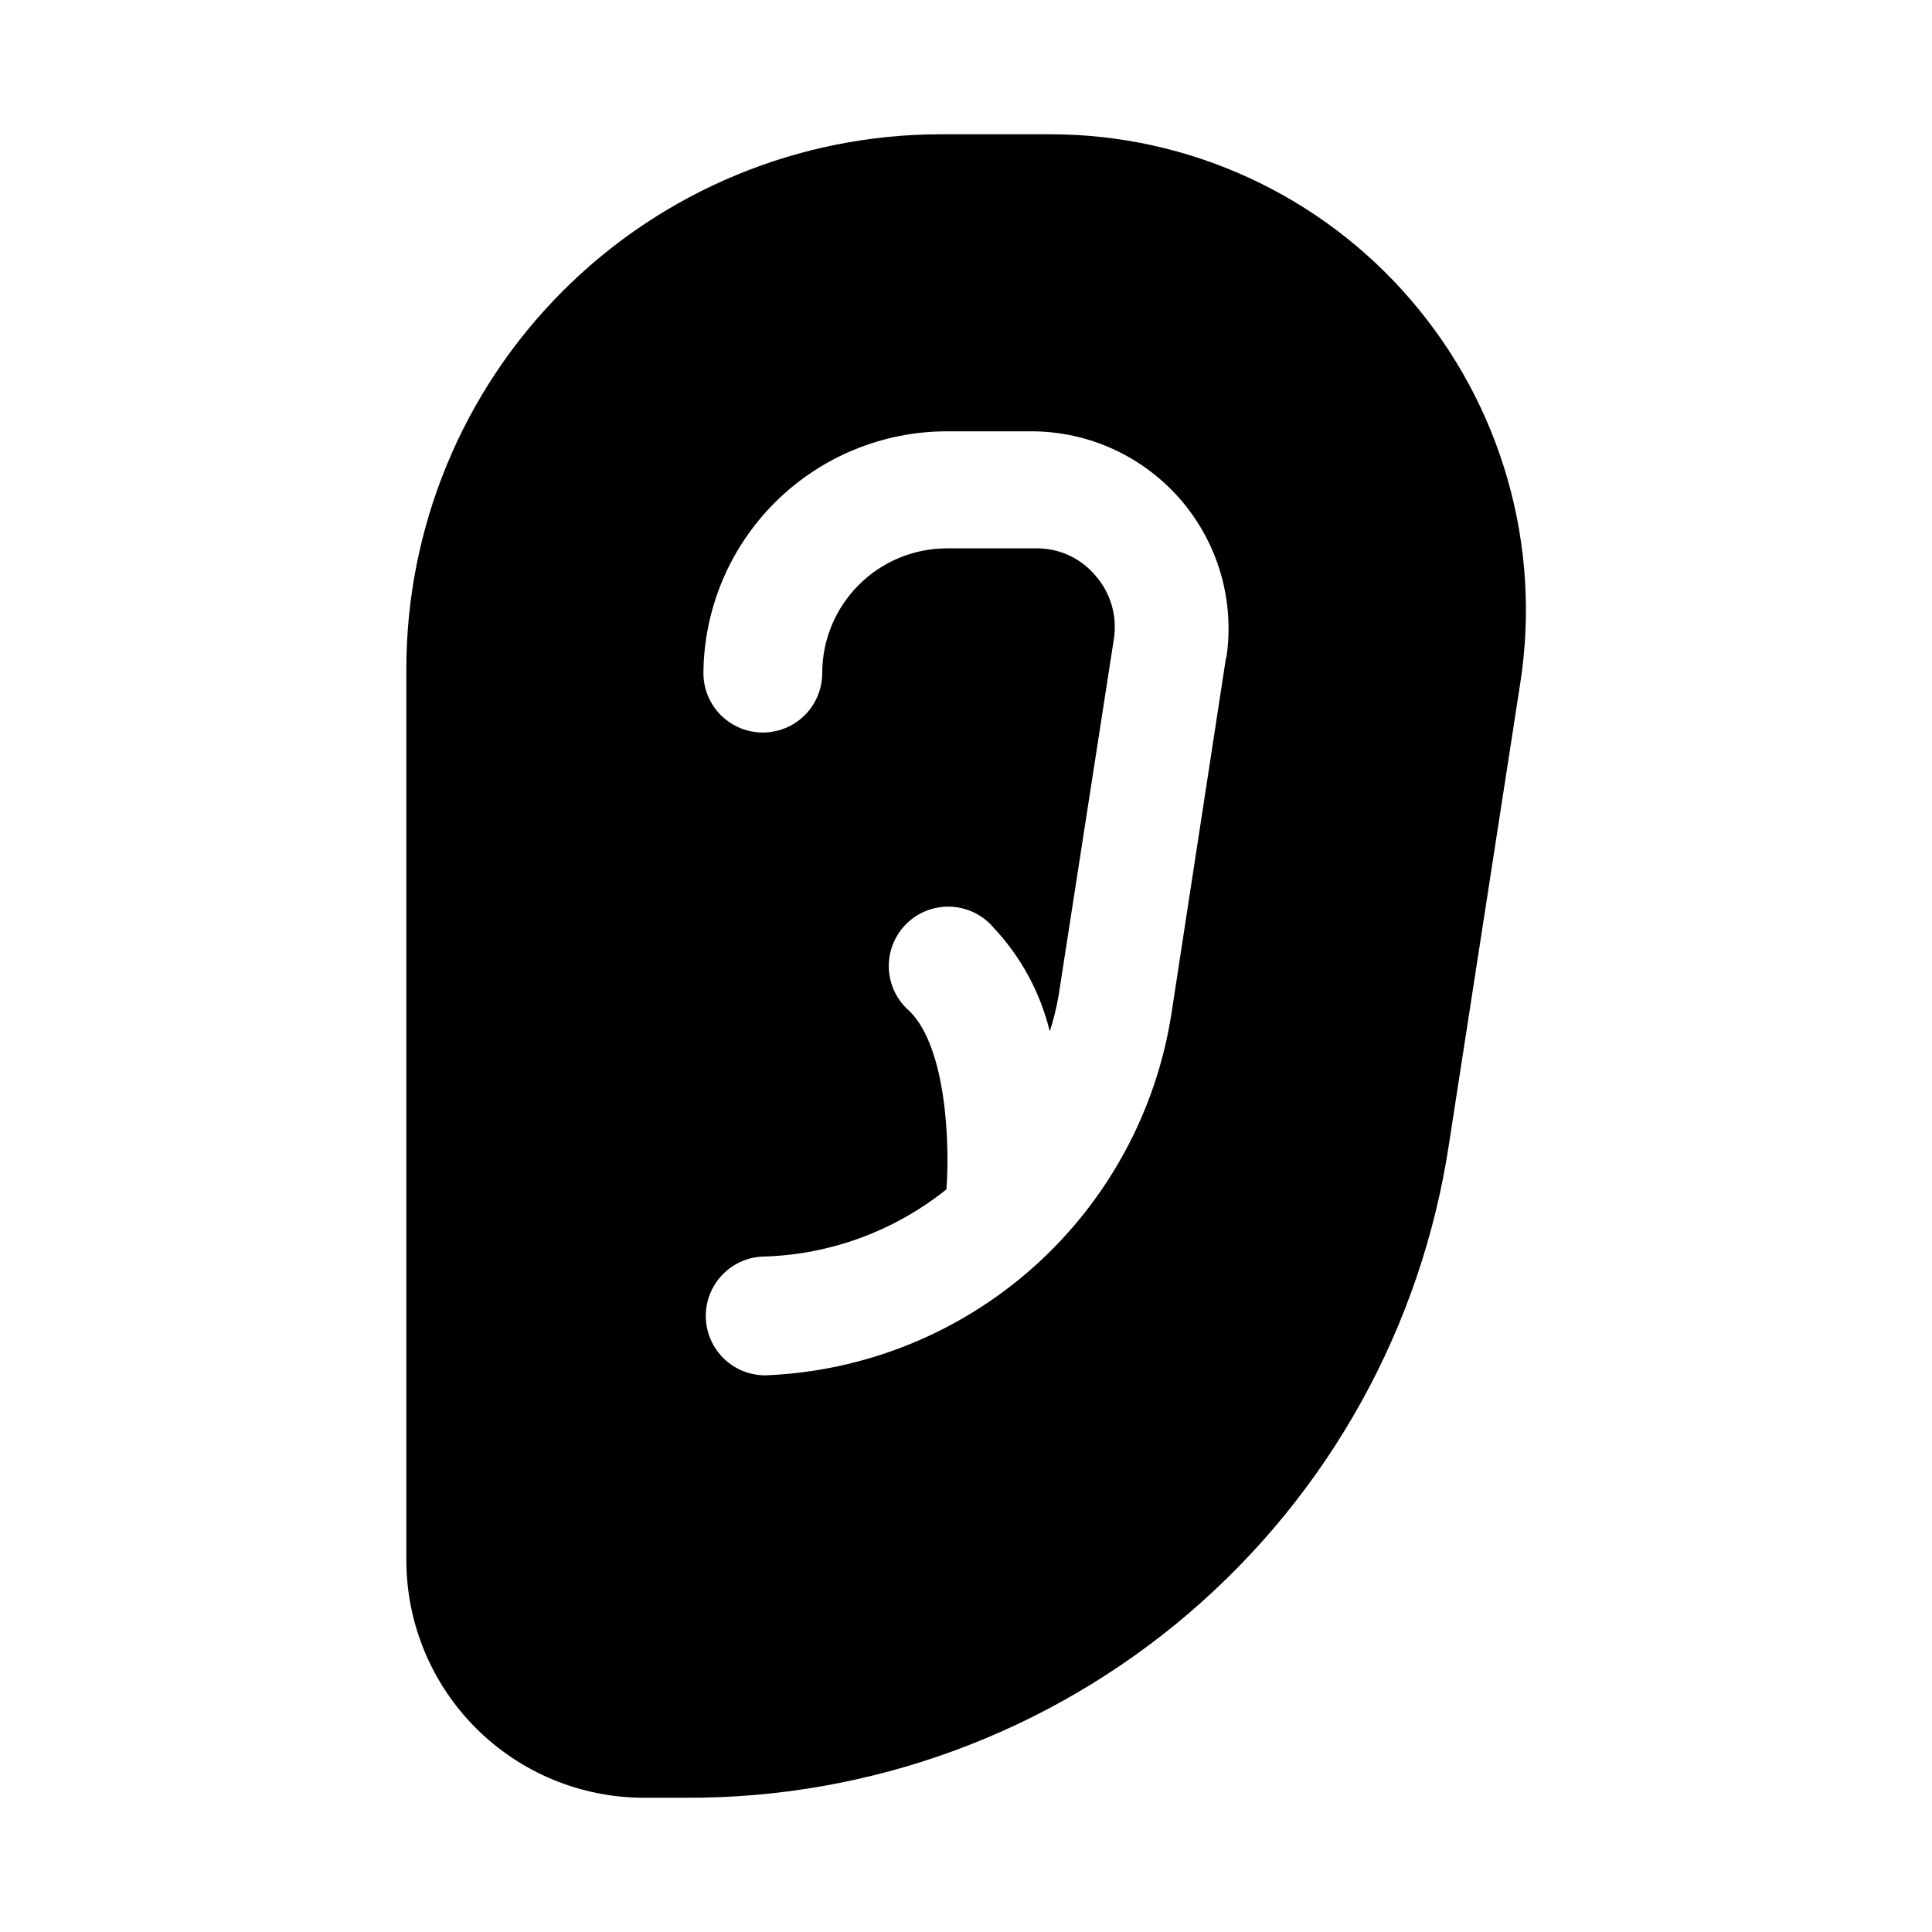
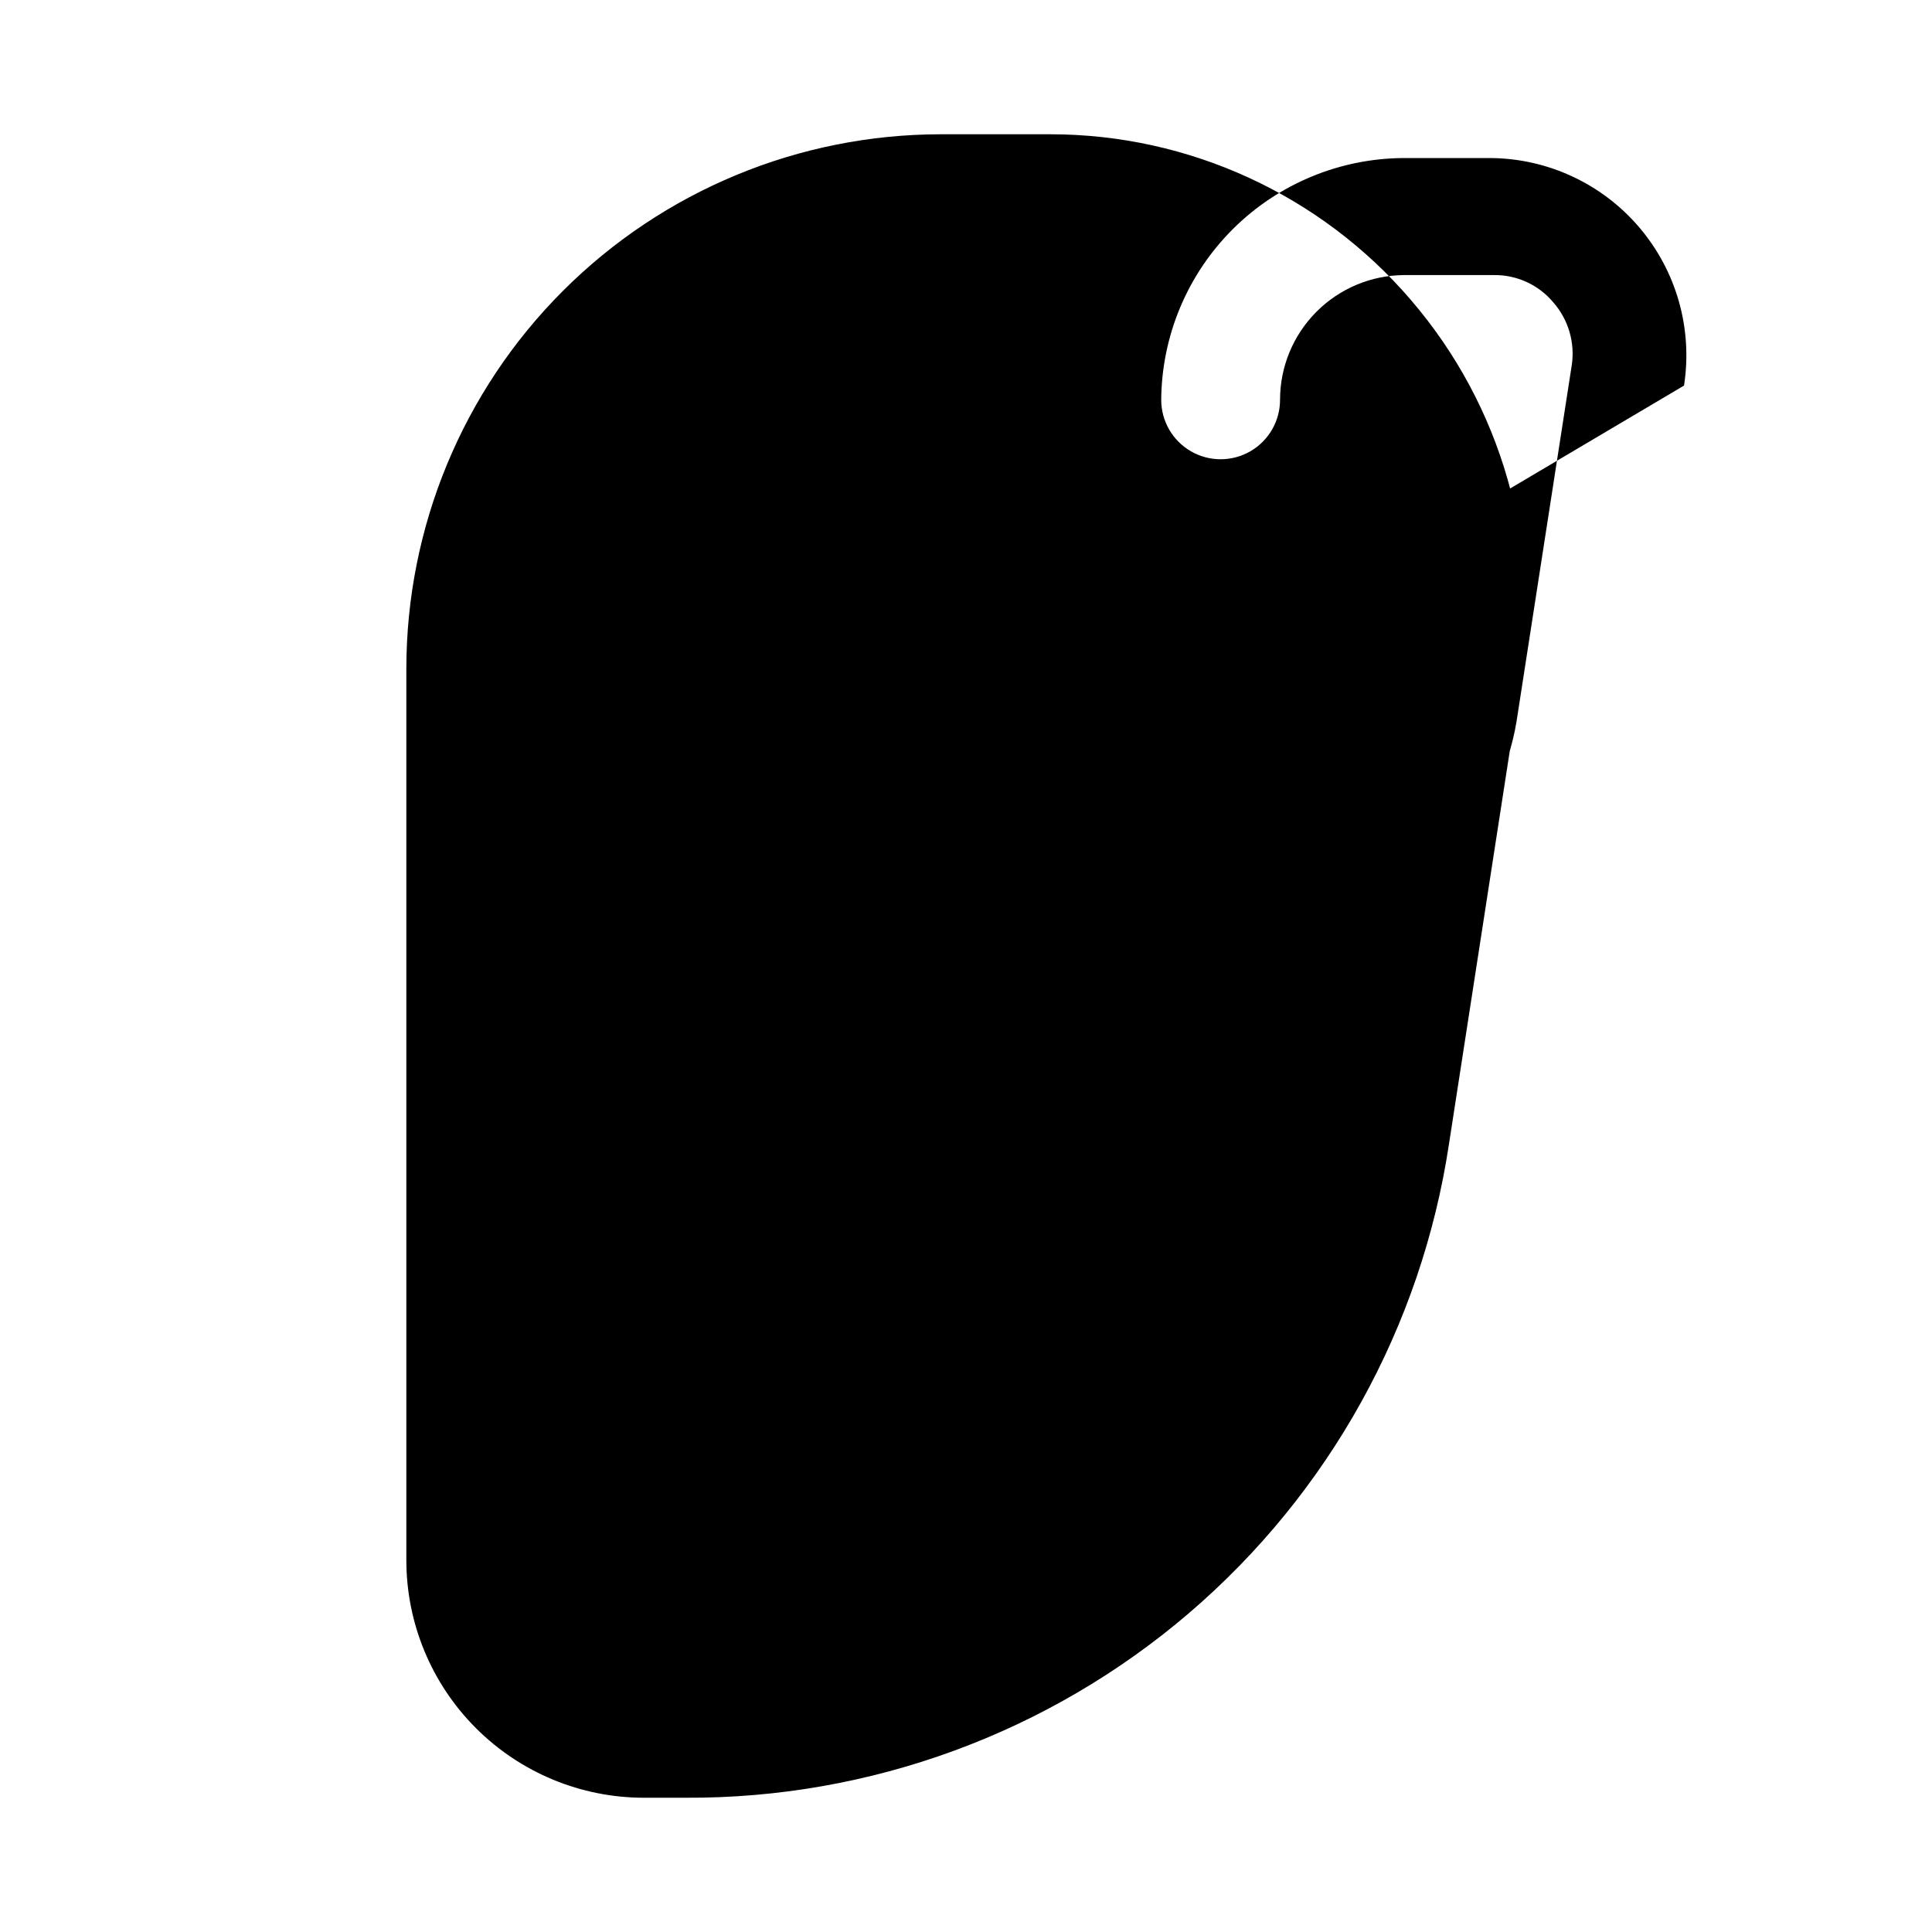
<svg xmlns="http://www.w3.org/2000/svg" fill="#000000" width="800px" height="800px" version="1.1" viewBox="144 144 512 512">
-   <path d="m517.92 223.51c-23.926-27.879-58.828-43.922-95.566-43.926h-28.969c-37.582 0-73.621 14.93-100.2 41.5-26.574 26.574-41.5 62.617-41.5 100.2v236.16c0 16.703 6.633 32.723 18.445 44.531 11.809 11.812 27.828 18.445 44.527 18.445h11.023c48.898 0.246 96.254-17.121 133.4-48.918 37.148-31.801 61.609-75.914 68.906-124.27l18.895-122.17c5.684-36.461-4.902-73.578-28.969-101.55zm-48.965 94.465-14.484 94.465c-4.004 26.023-16.941 49.84-36.59 67.363-19.652 17.527-44.789 27.664-71.098 28.676-5.625 0-10.824-3.004-13.637-7.875-2.812-4.871-2.812-10.871 0-15.742s8.012-7.871 13.637-7.871c17.508-0.59 34.352-6.832 48.02-17.793 0.945-11.965 0-37.629-9.762-47.23-3.332-2.856-5.324-6.969-5.492-11.352-0.172-4.383 1.496-8.637 4.598-11.742 3.102-3.102 7.359-4.766 11.742-4.598 4.383 0.168 8.496 2.16 11.352 5.492 7.285 7.734 12.438 17.227 14.957 27.551 1.023-3.137 1.816-6.348 2.359-9.602l14.641-94.465h0.004c0.91-6.012-0.875-12.117-4.883-16.691-3.891-4.66-9.672-7.32-15.742-7.242h-23.773c-8.742 0.043-17.113 3.543-23.277 9.742-6.168 6.195-9.629 14.582-9.629 23.32 0 5.625-3 10.824-7.871 13.637s-10.875 2.812-15.746 0-7.871-8.012-7.871-13.637c0.125-17.008 6.957-33.281 19.016-45.281 12.059-12 28.367-18.754 45.379-18.797h22.512c15.266 0.004 29.766 6.68 39.691 18.273 9.93 11.59 14.293 26.945 11.949 42.027z" />
+   <path d="m517.92 223.51c-23.926-27.879-58.828-43.922-95.566-43.926h-28.969c-37.582 0-73.621 14.93-100.2 41.5-26.574 26.574-41.5 62.617-41.5 100.2v236.16c0 16.703 6.633 32.723 18.445 44.531 11.809 11.812 27.828 18.445 44.527 18.445h11.023c48.898 0.246 96.254-17.121 133.4-48.918 37.148-31.801 61.609-75.914 68.906-124.27l18.895-122.17c5.684-36.461-4.902-73.578-28.969-101.55zm-48.965 94.465-14.484 94.465s8.012-7.871 13.637-7.871c17.508-0.59 34.352-6.832 48.02-17.793 0.945-11.965 0-37.629-9.762-47.23-3.332-2.856-5.324-6.969-5.492-11.352-0.172-4.383 1.496-8.637 4.598-11.742 3.102-3.102 7.359-4.766 11.742-4.598 4.383 0.168 8.496 2.16 11.352 5.492 7.285 7.734 12.438 17.227 14.957 27.551 1.023-3.137 1.816-6.348 2.359-9.602l14.641-94.465h0.004c0.91-6.012-0.875-12.117-4.883-16.691-3.891-4.66-9.672-7.32-15.742-7.242h-23.773c-8.742 0.043-17.113 3.543-23.277 9.742-6.168 6.195-9.629 14.582-9.629 23.32 0 5.625-3 10.824-7.871 13.637s-10.875 2.812-15.746 0-7.871-8.012-7.871-13.637c0.125-17.008 6.957-33.281 19.016-45.281 12.059-12 28.367-18.754 45.379-18.797h22.512c15.266 0.004 29.766 6.68 39.691 18.273 9.93 11.59 14.293 26.945 11.949 42.027z" />
</svg>